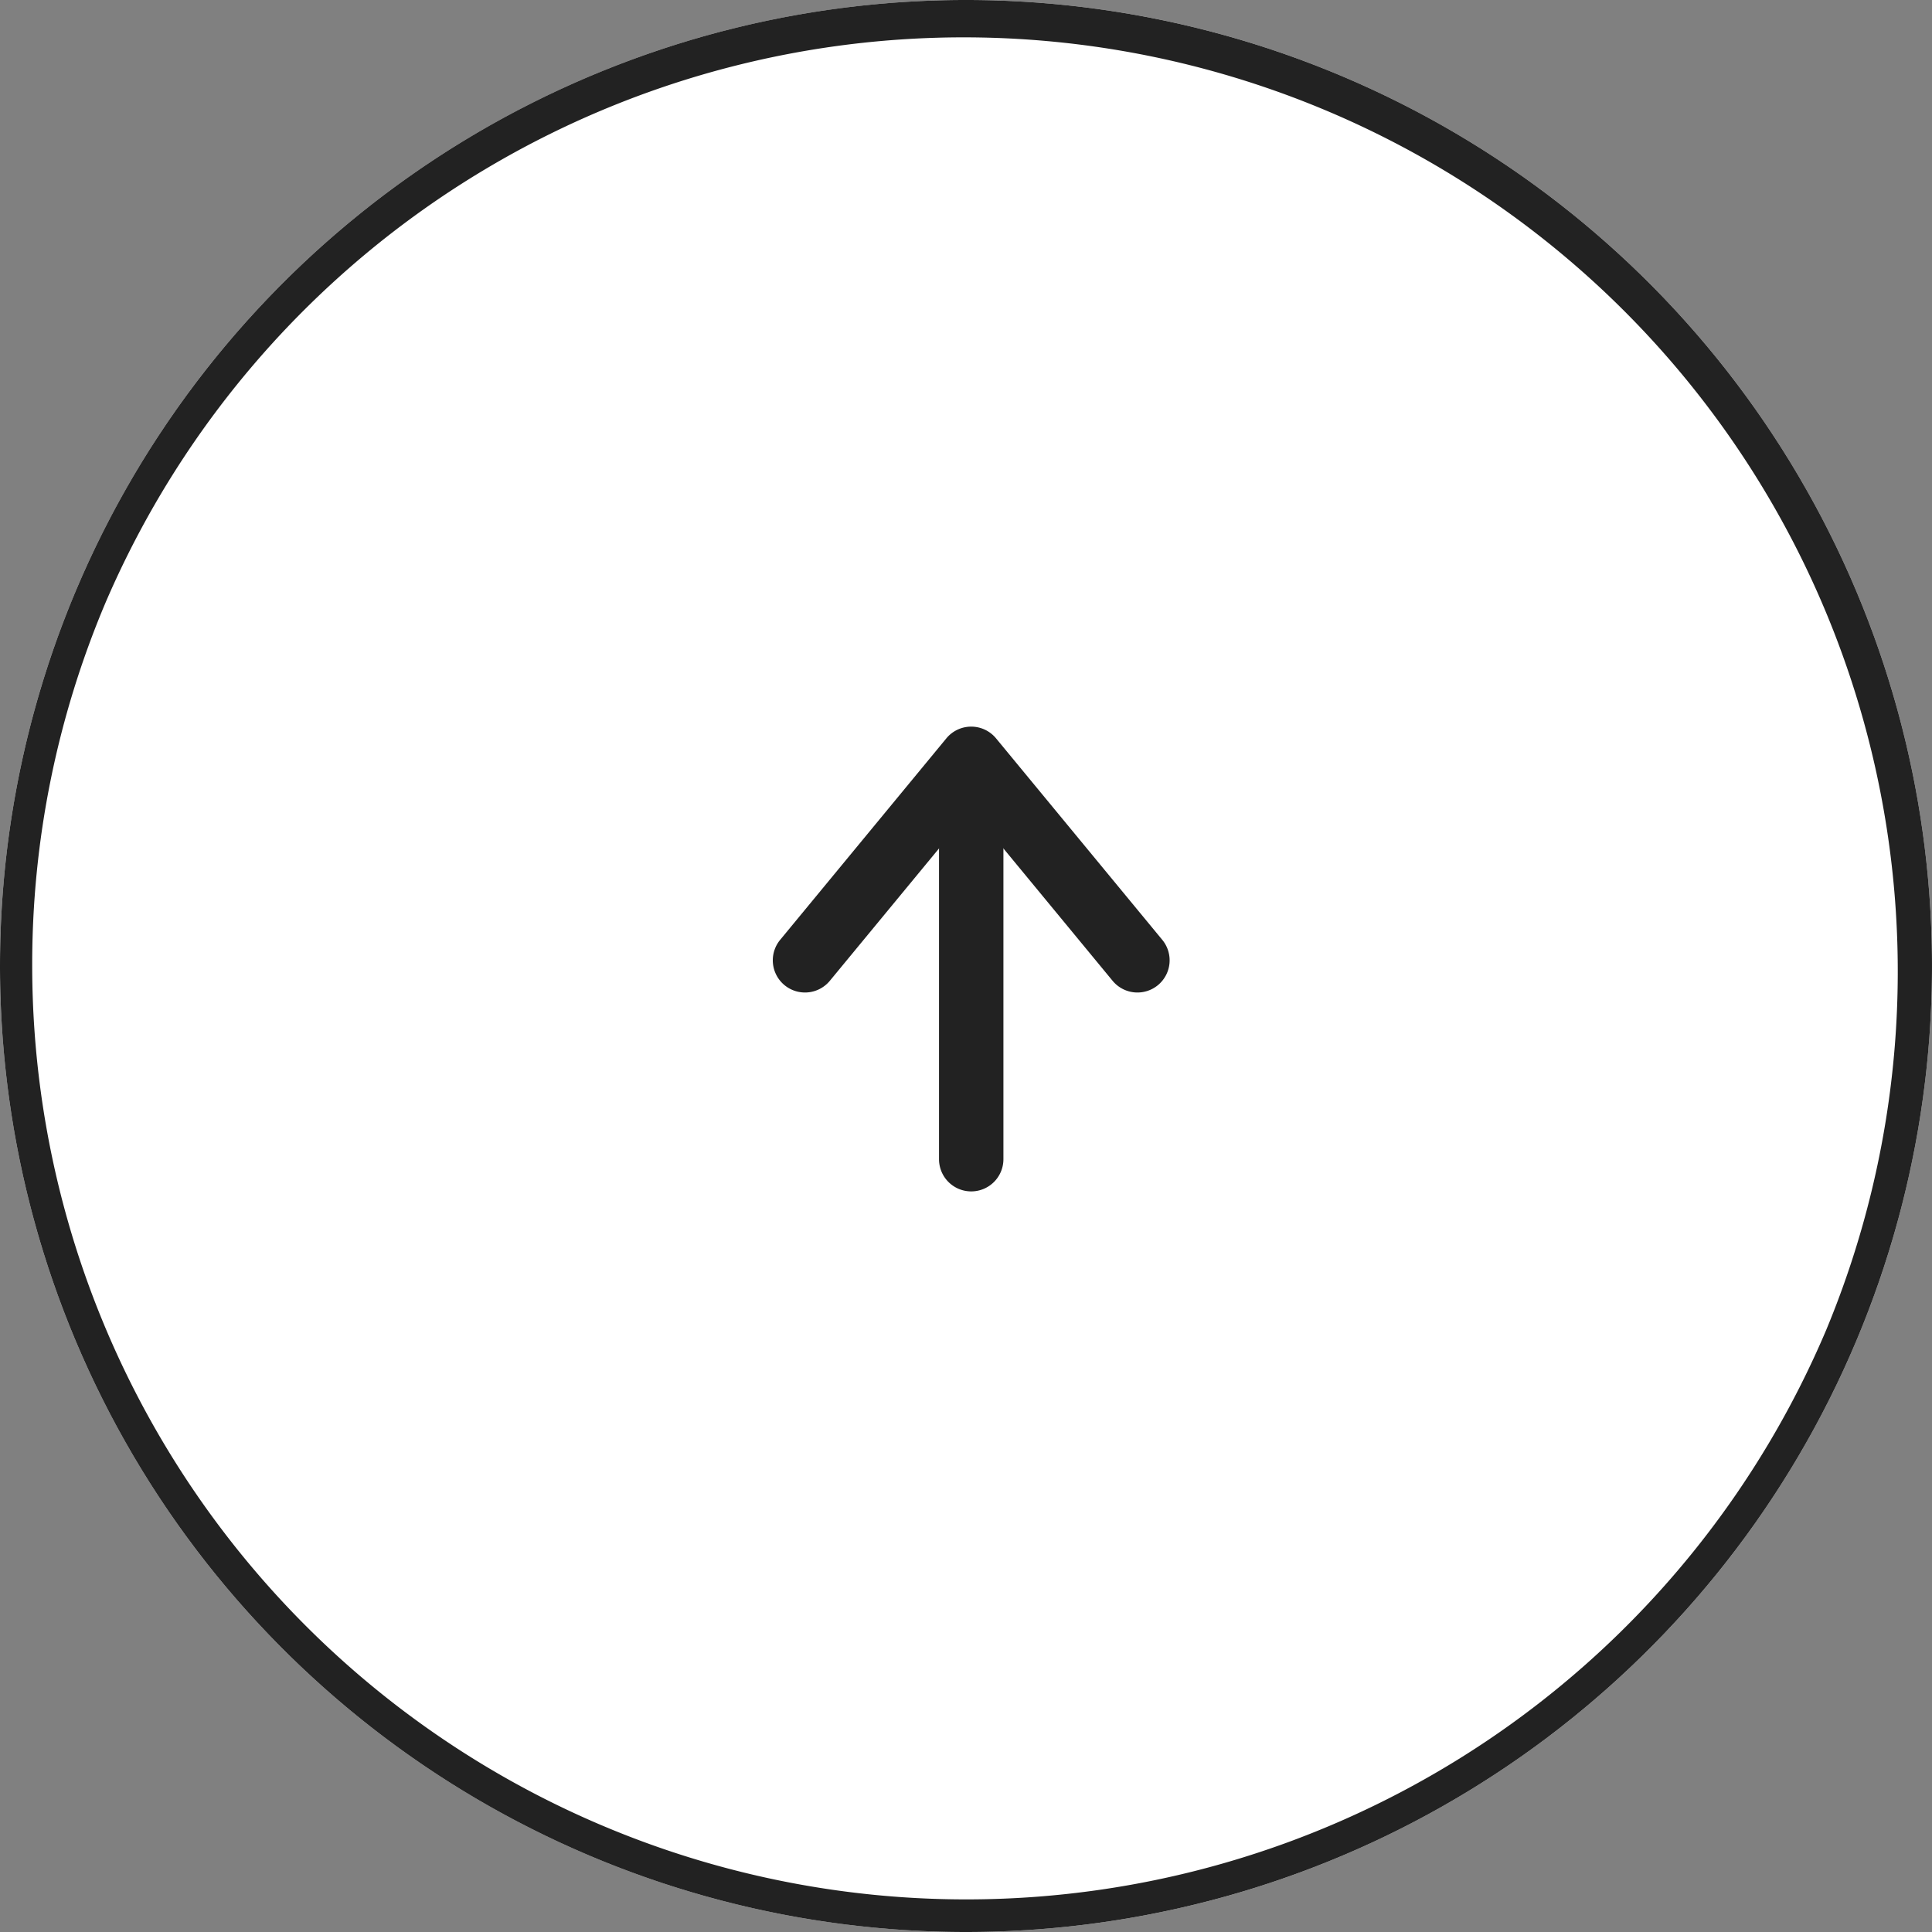
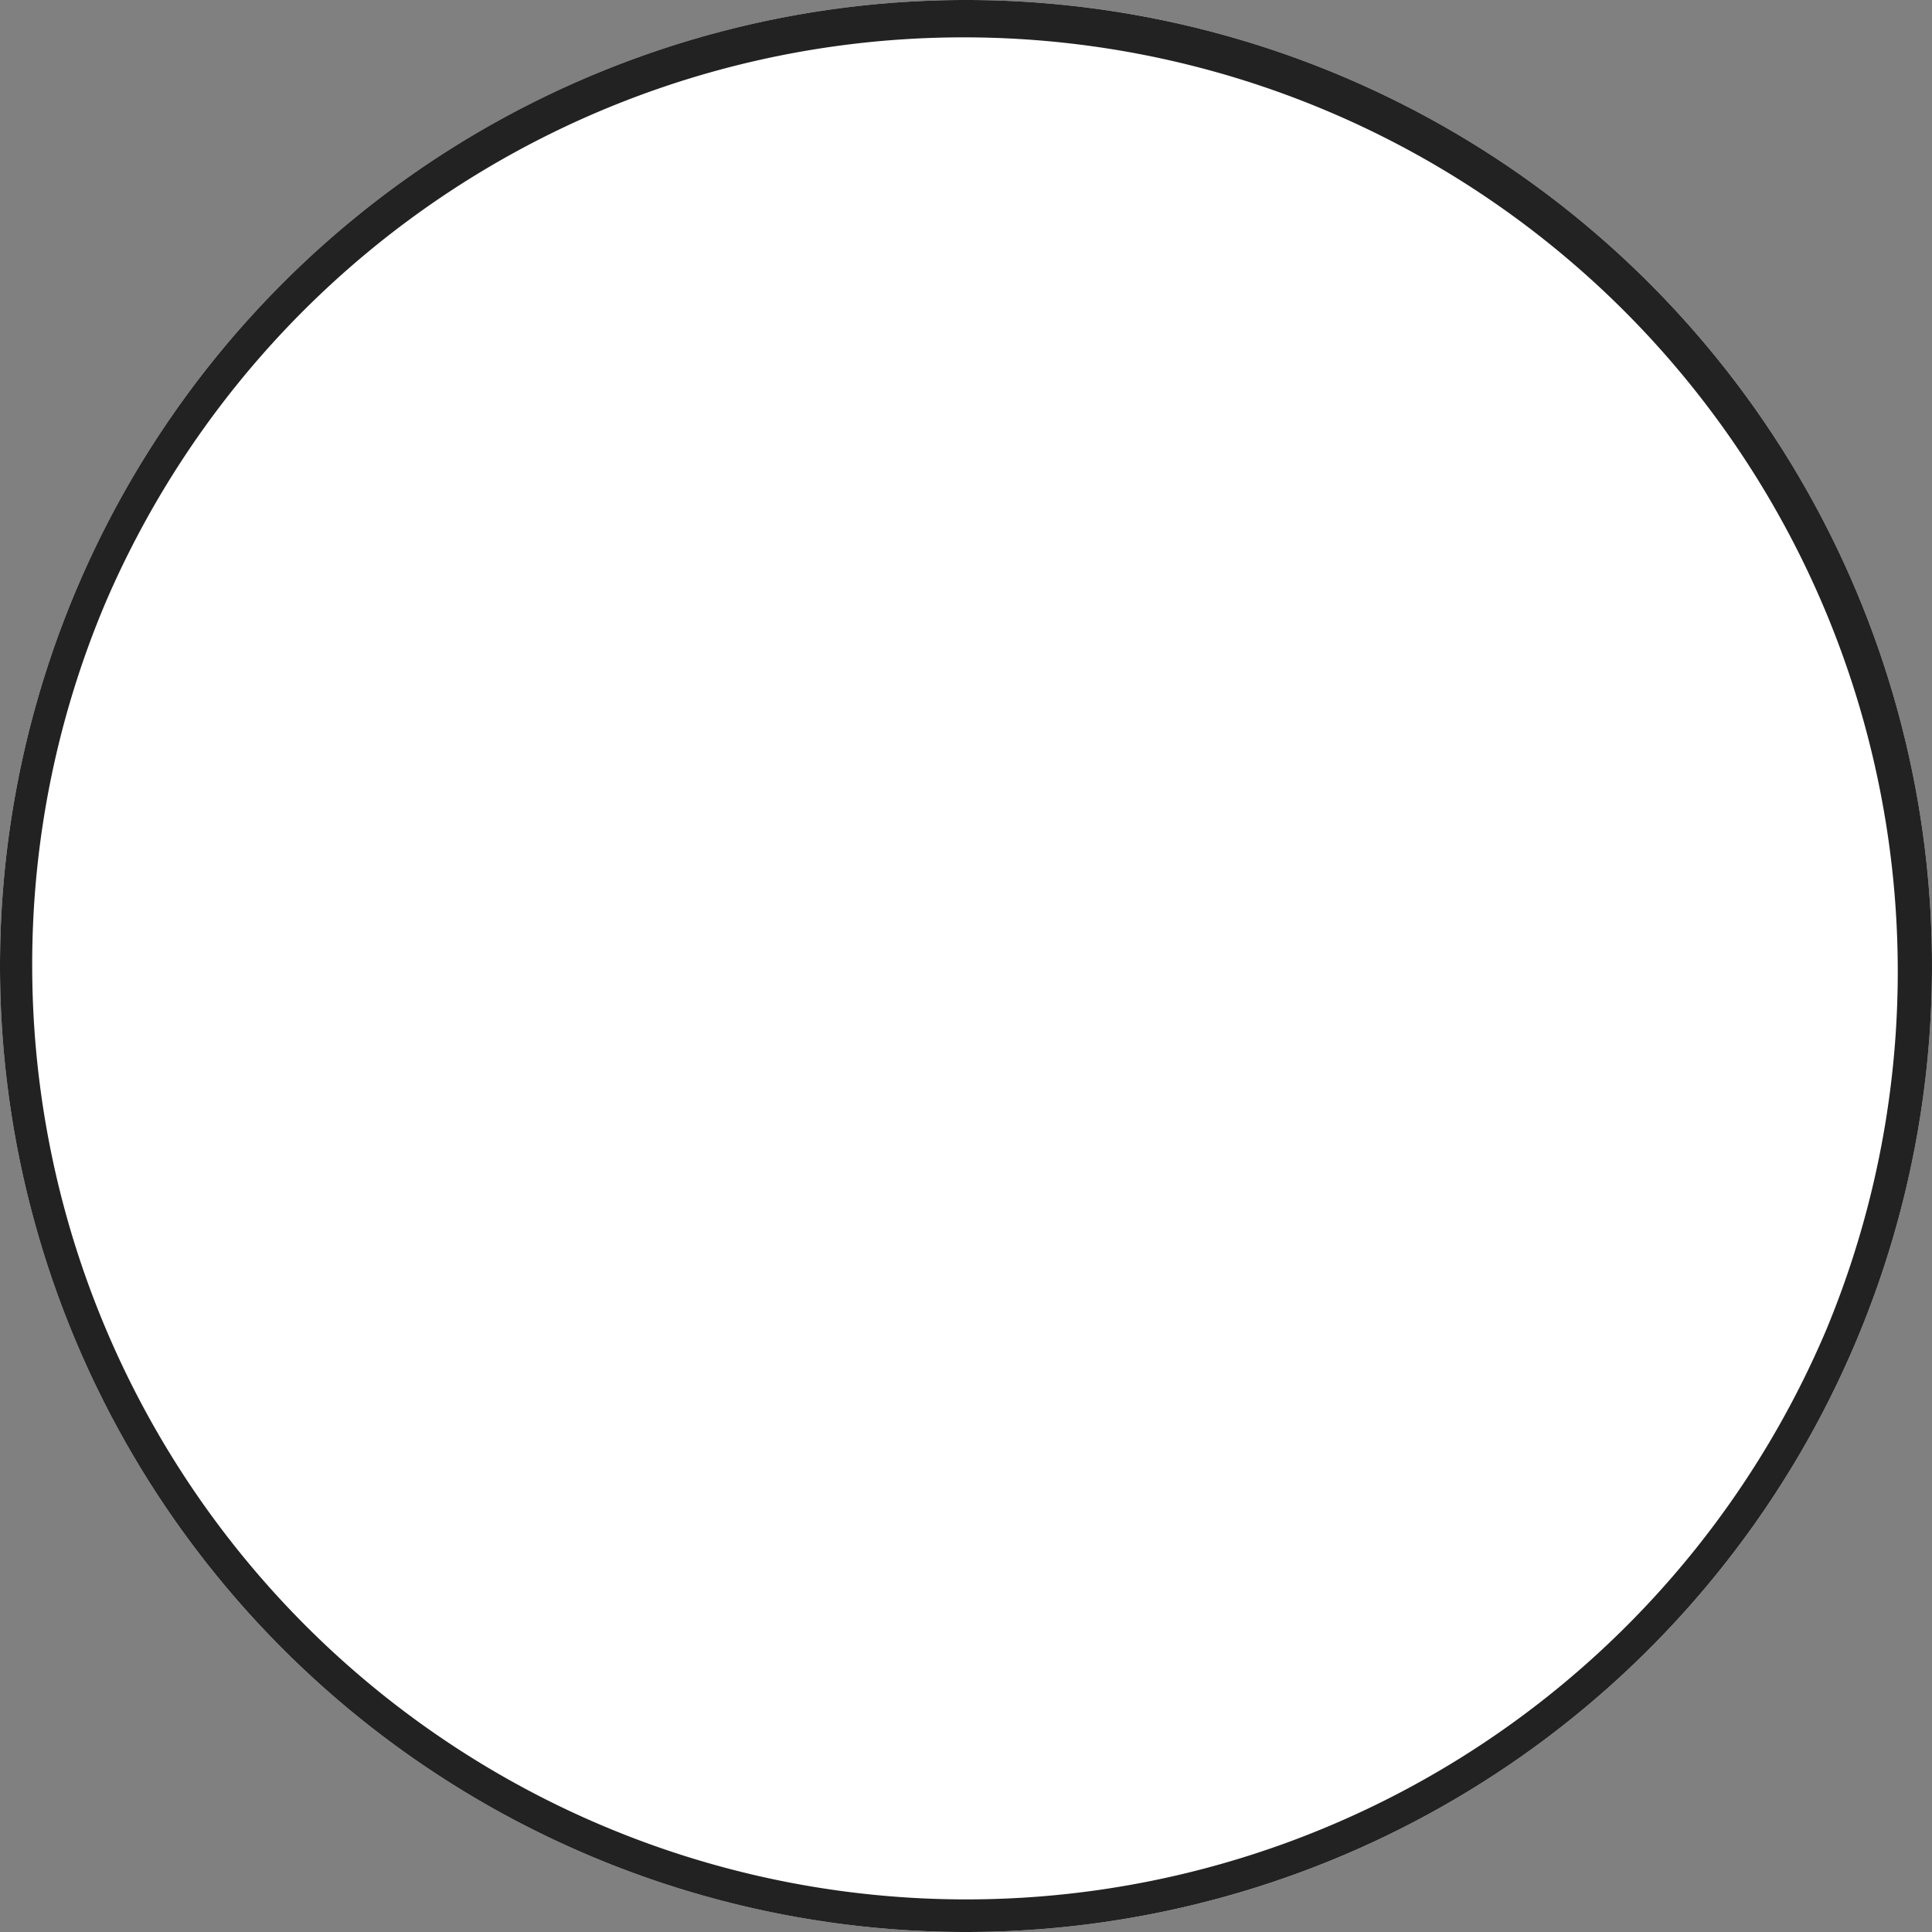
<svg xmlns="http://www.w3.org/2000/svg" width="60" height="60">
  <rect width="100%" height="100%" fill="#808080" stroke="none" />
  <g transform="rotate(-90 -137 1058.667)">
    <circle data-name="楕円形 20" cx="30" cy="30" r="30" transform="translate(861.667 1195.667)" fill="#fff" />
    <path data-name="楕円形 20 - アウトライン" d="M891.667 1196.667a29.008 29.008 0 00-11.288 55.721 29.008 29.008 0 0022.576-53.442 28.818 28.818 0 00-11.288-2.279m0-1a30 30 0 11-30 30 30 30 0 0130-30z" fill="#222" />
    <g data-name="1098_ar_h">
      <g data-name="グループ 140" fill="#222">
-         <path data-name="線 1" d="M885.667 1224.829h12.393a1 1 0 011 1 1 1 0 01-1 1h-12.393a1 1 0 01-1-1 1 1 0 011-1z" />
-         <path data-name="パス 17" d="M891.844 1219.667a1 1 0 01.636.229l6.257 5.161a1 1 0 01.364.772 1 1 0 01-.364.771l-6.257 5.162a1 1 0 01-1.408-.135 1 1 0 01.135-1.407l5.323-4.391-5.323-4.391a1 1 0 01.637-1.771z" />
-       </g>
+         </g>
    </g>
  </g>
</svg>